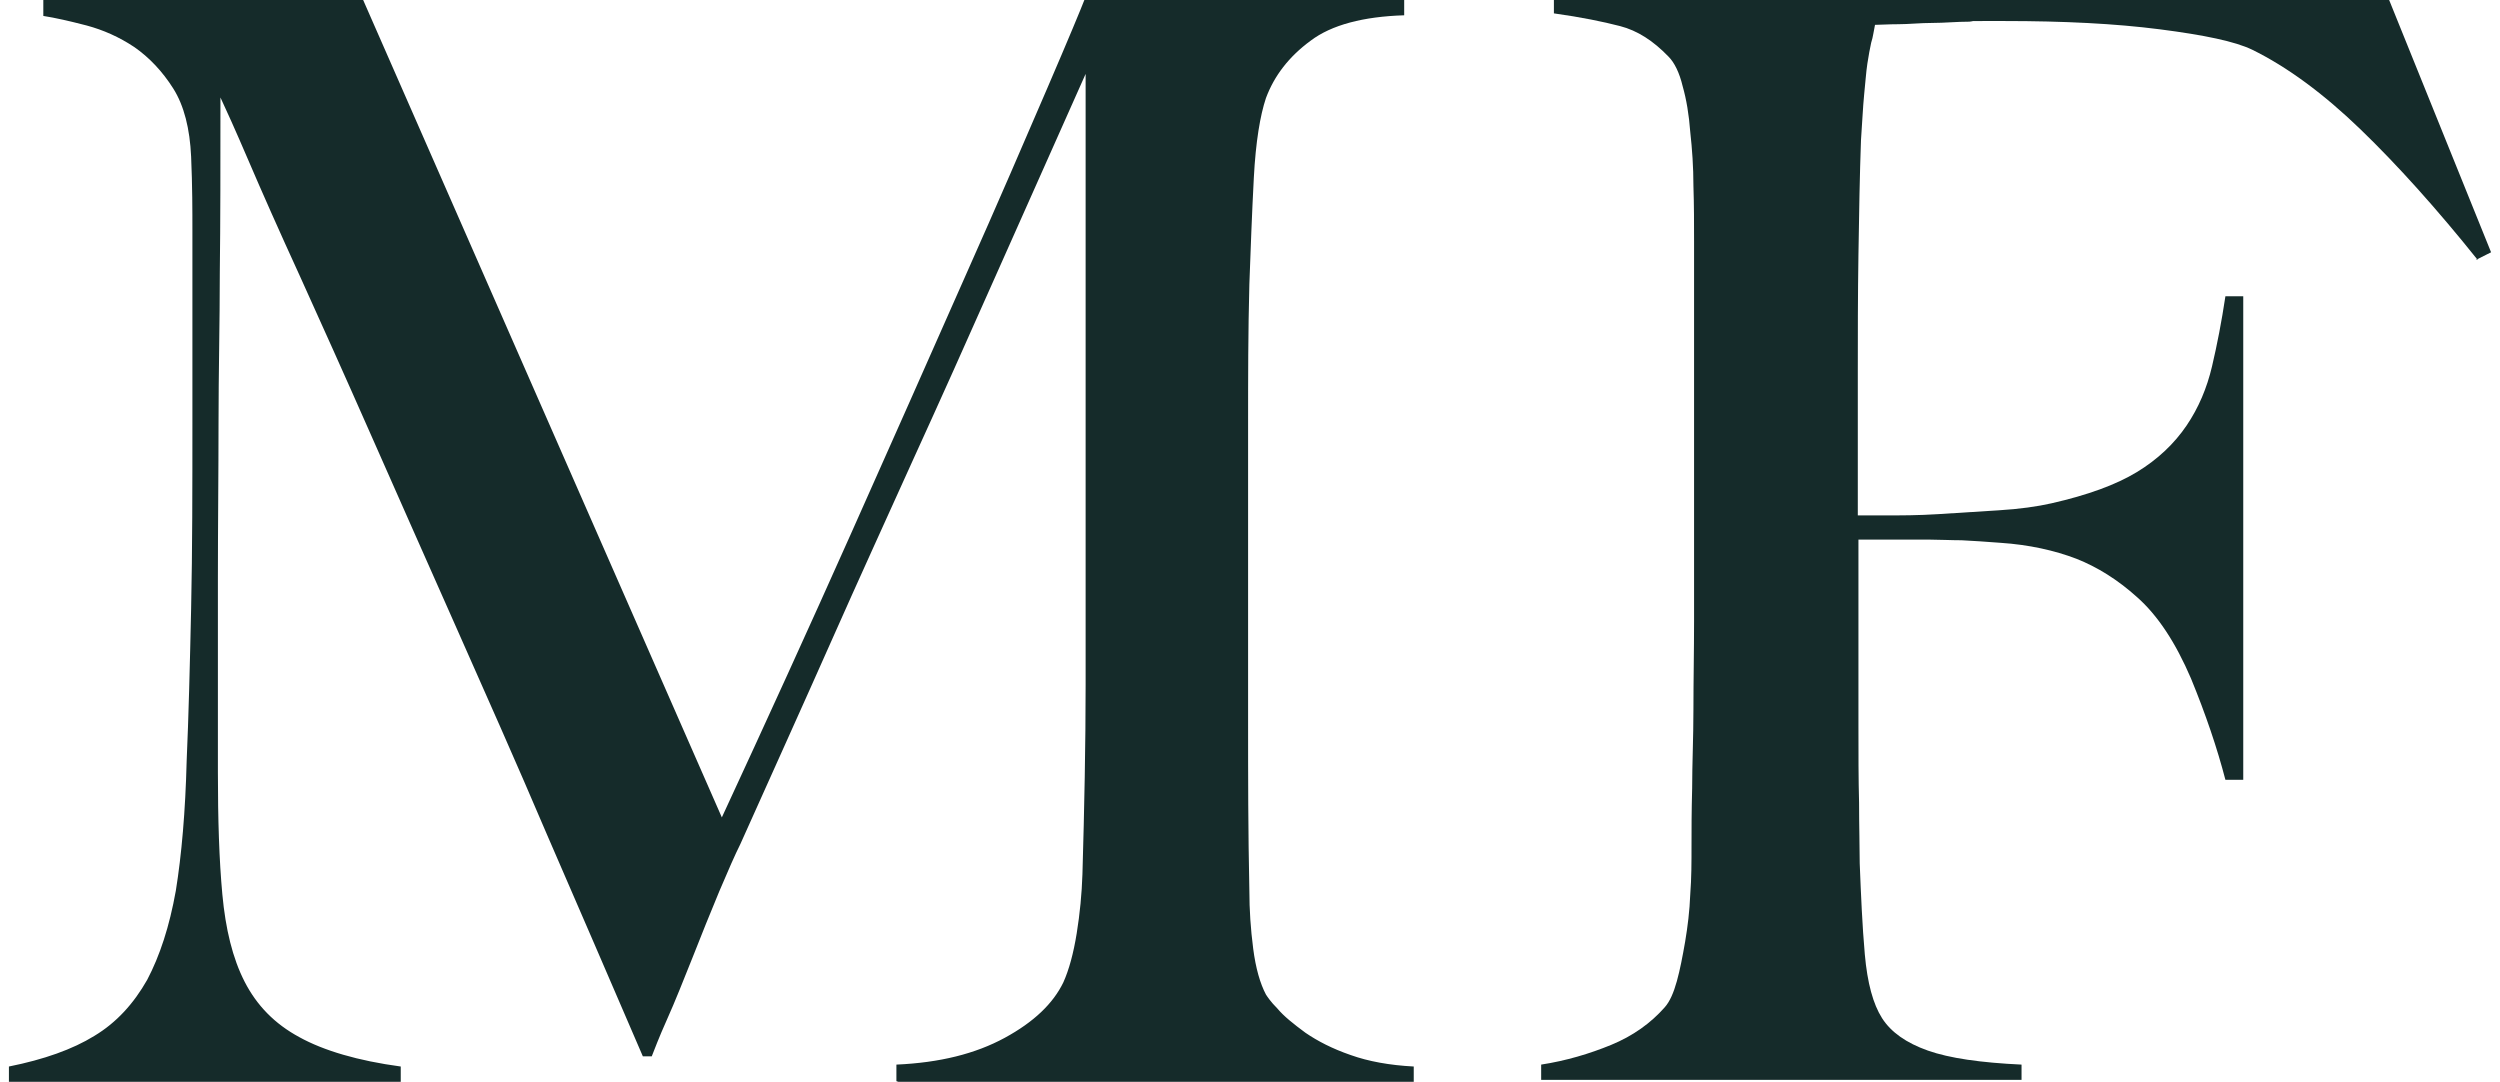
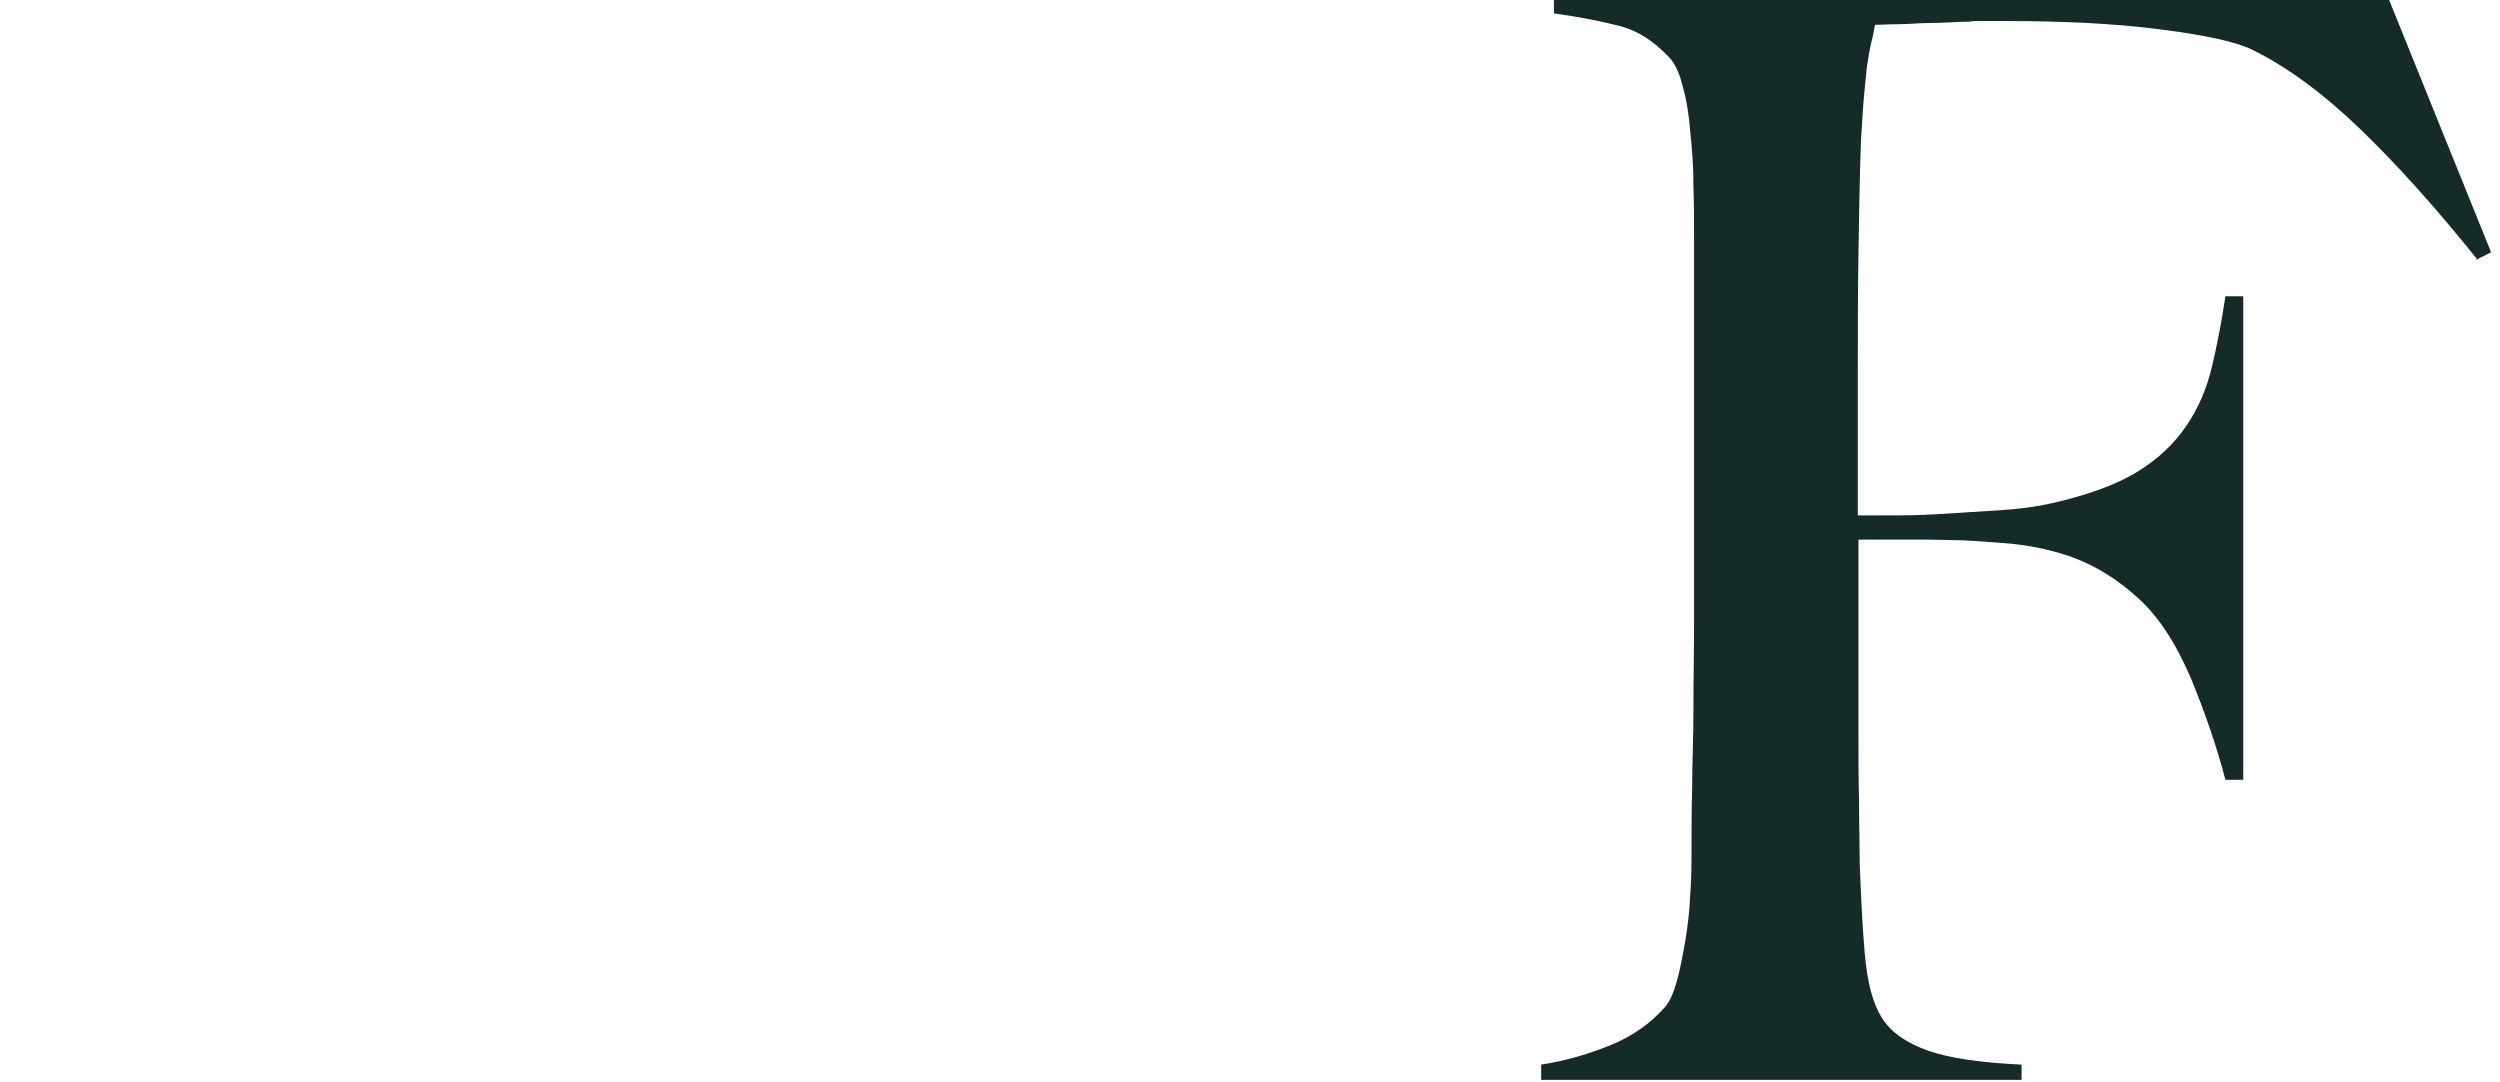
<svg xmlns="http://www.w3.org/2000/svg" viewBox="0 0 392.4 169.8" version="1.1">
  <defs>
    <style>
      .cls-1 {
        fill: #152b2a;
      }
    </style>
  </defs>
  <g>
    <g id="Calque_1">
      <g>
-         <path d="M140.7,169.7v-2.6c6.8-.3,12.4-1.7,17-4.2,4.6-2.5,7.6-5.4,9.2-8.7.9-2,1.6-4.6,2.1-7.7.5-3.1.8-6.2.9-9.3.3-10.4.5-20.3.5-29.7V11.6c-5.2,11.6-9.9,22.3-14.3,32.1-4.3,9.7-8.6,19.3-12.8,28.5-4.2,9.3-8.5,18.7-12.8,28.4-4.3,9.7-9.1,20.3-14.3,31.9-.8,1.6-1.9,4.1-3.3,7.4-1.4,3.4-2.8,6.8-4.2,10.4-1.4,3.5-2.7,6.8-4,9.7-1.3,2.9-2,4.8-2.4,5.8h-1.4c-5-11.6-10-23.2-15-34.7-4.9-11.5-9.8-22.5-14.5-33.1-4.7-10.6-9.1-20.5-13.2-29.8-4.1-9.3-7.8-17.5-11.1-24.8-3.3-7.2-6-13.3-8.1-18.2-2.1-4.9-3.6-8.2-4.4-9.9,0,10.4,0,19.5-.1,27.5,0,7.9-.2,15.8-.2,23.6,0,7.8-.1,16-.1,24.6v30.2c0,7.4.2,13.8.7,19.2.5,5.4,1.6,10,3.5,13.7,1.9,3.7,4.7,6.6,8.6,8.7,3.8,2.1,9.2,3.7,15.9,4.6v2.4H1.4v-2.4c5.5-1.1,10-2.7,13.4-4.8,3.5-2.1,6.2-5.1,8.3-8.8,2-3.8,3.5-8.4,4.5-14,.9-5.6,1.5-12.4,1.7-20.4.3-6.8.5-14.7.7-23.9.2-9.2.2-19.1.2-29.6v-29.7c0-3.1,0-7-.2-11.6-.2-4.4-1.1-8-2.8-10.7-1.7-2.7-3.8-4.9-6.1-6.5-2.4-1.6-4.9-2.7-7.5-3.4-2.7-.7-4.9-1.2-6.8-1.5V0h50.2l56.3,128.3c6.9-14.9,13.7-29.8,20.3-44.6,6.6-14.8,12.5-28.1,17.8-40.1,5.3-11.9,9.6-21.9,13-29.8,3.4-7.9,5.3-12.5,5.8-13.8h50.2v2.4c-6.4.2-11.4,1.5-14.7,4-3.4,2.5-5.7,5.5-7,9-.9,2.7-1.6,6.8-1.9,12.5-.3,5.7-.5,11.2-.7,16.7-.2,7.5-.2,14.9-.2,21.9v46.9c0,8.3,0,17.1.2,26.4,0,3,.2,6,.6,9.1.4,3.1,1.1,5.5,2,7.2.2.3.7,1.1,1.8,2.2,1,1.2,2.5,2.4,4.4,3.8,1.9,1.3,4.2,2.5,7.1,3.5,2.8,1,6.1,1.6,9.9,1.8v2.4h-80.9Z" class="cls-1" />
        <path d="M388.9,40.8c-6.4-8-12.6-14.9-18.4-20.5s-11.5-9.8-17-12.5c-2.7-1.3-7.5-2.3-14.5-3.2-7-.9-15.1-1.3-24.4-1.3s-3.4,0-5.4.1c-2.1,0-4,.2-5.9.2-1.9,0-3.7.2-5.3.2-1.6,0-2.9.1-3.7.1-.2.9-.3,1.9-.6,2.8-.2.9-.4,2-.6,3.3-.2,1.3-.3,2.9-.5,4.8-.2,2-.3,4.4-.5,7.2-.2,5.5-.3,11.5-.4,18s-.1,12.7-.1,18.5v22.4h4.2c2.5,0,5.3,0,8.4-.2,3.1-.2,6.3-.4,9.5-.6,3.3-.2,6.1-.6,8.3-1.1,5.7-1.3,10.1-2.9,13.4-4.9,3.3-2,5.9-4.5,7.8-7.3,1.9-2.8,3.2-5.9,4-9.3.8-3.4,1.5-7,2.1-11h2.8v75.9h-2.8c-1.3-5-3.1-10.3-5.4-15.9-2.4-5.6-5.2-9.9-8.5-12.8-3-2.7-6.2-4.7-9.5-6-3.4-1.3-7.4-2.2-11.9-2.5-2.4-.2-4.4-.3-6.1-.4-1.7,0-3.4-.1-4.9-.1h-11.3v29.2c0,4.4,0,8.5.1,12.1,0,3.7.1,6.9.1,9.5.2,5,.4,9.8.8,14.3.4,4.5,1.3,7.8,2.7,10,1.4,2.2,3.8,3.9,7.2,5.1,3.4,1.2,8.3,1.9,14.7,2.2v2.4h-75.4v-2.4c3.9-.6,7.6-1.7,11-3.1,3.4-1.4,6.2-3.4,8.4-5.9.8-.9,1.4-2.3,1.9-4.1.5-1.8.9-3.9,1.3-6.2.4-2.4.7-4.8.8-7.4.2-2.6.2-5.1.2-7.7s0-5.2.1-9c0-3.8.2-7.9.2-12.4,0-4.5.1-9.1.1-13.8v-59.6c0-2.8,0-5.7-.1-8.7,0-3-.2-5.8-.5-8.5-.2-2.7-.6-5.1-1.2-7.2-.5-2.1-1.3-3.7-2.2-4.6-2.4-2.5-4.9-4.1-7.6-4.8-2.7-.7-6.1-1.4-10.4-2V0h131.1l16,39.6-2.4,1.2Z" class="cls-1" />
      </g>
    </g>
  </g>
</svg>